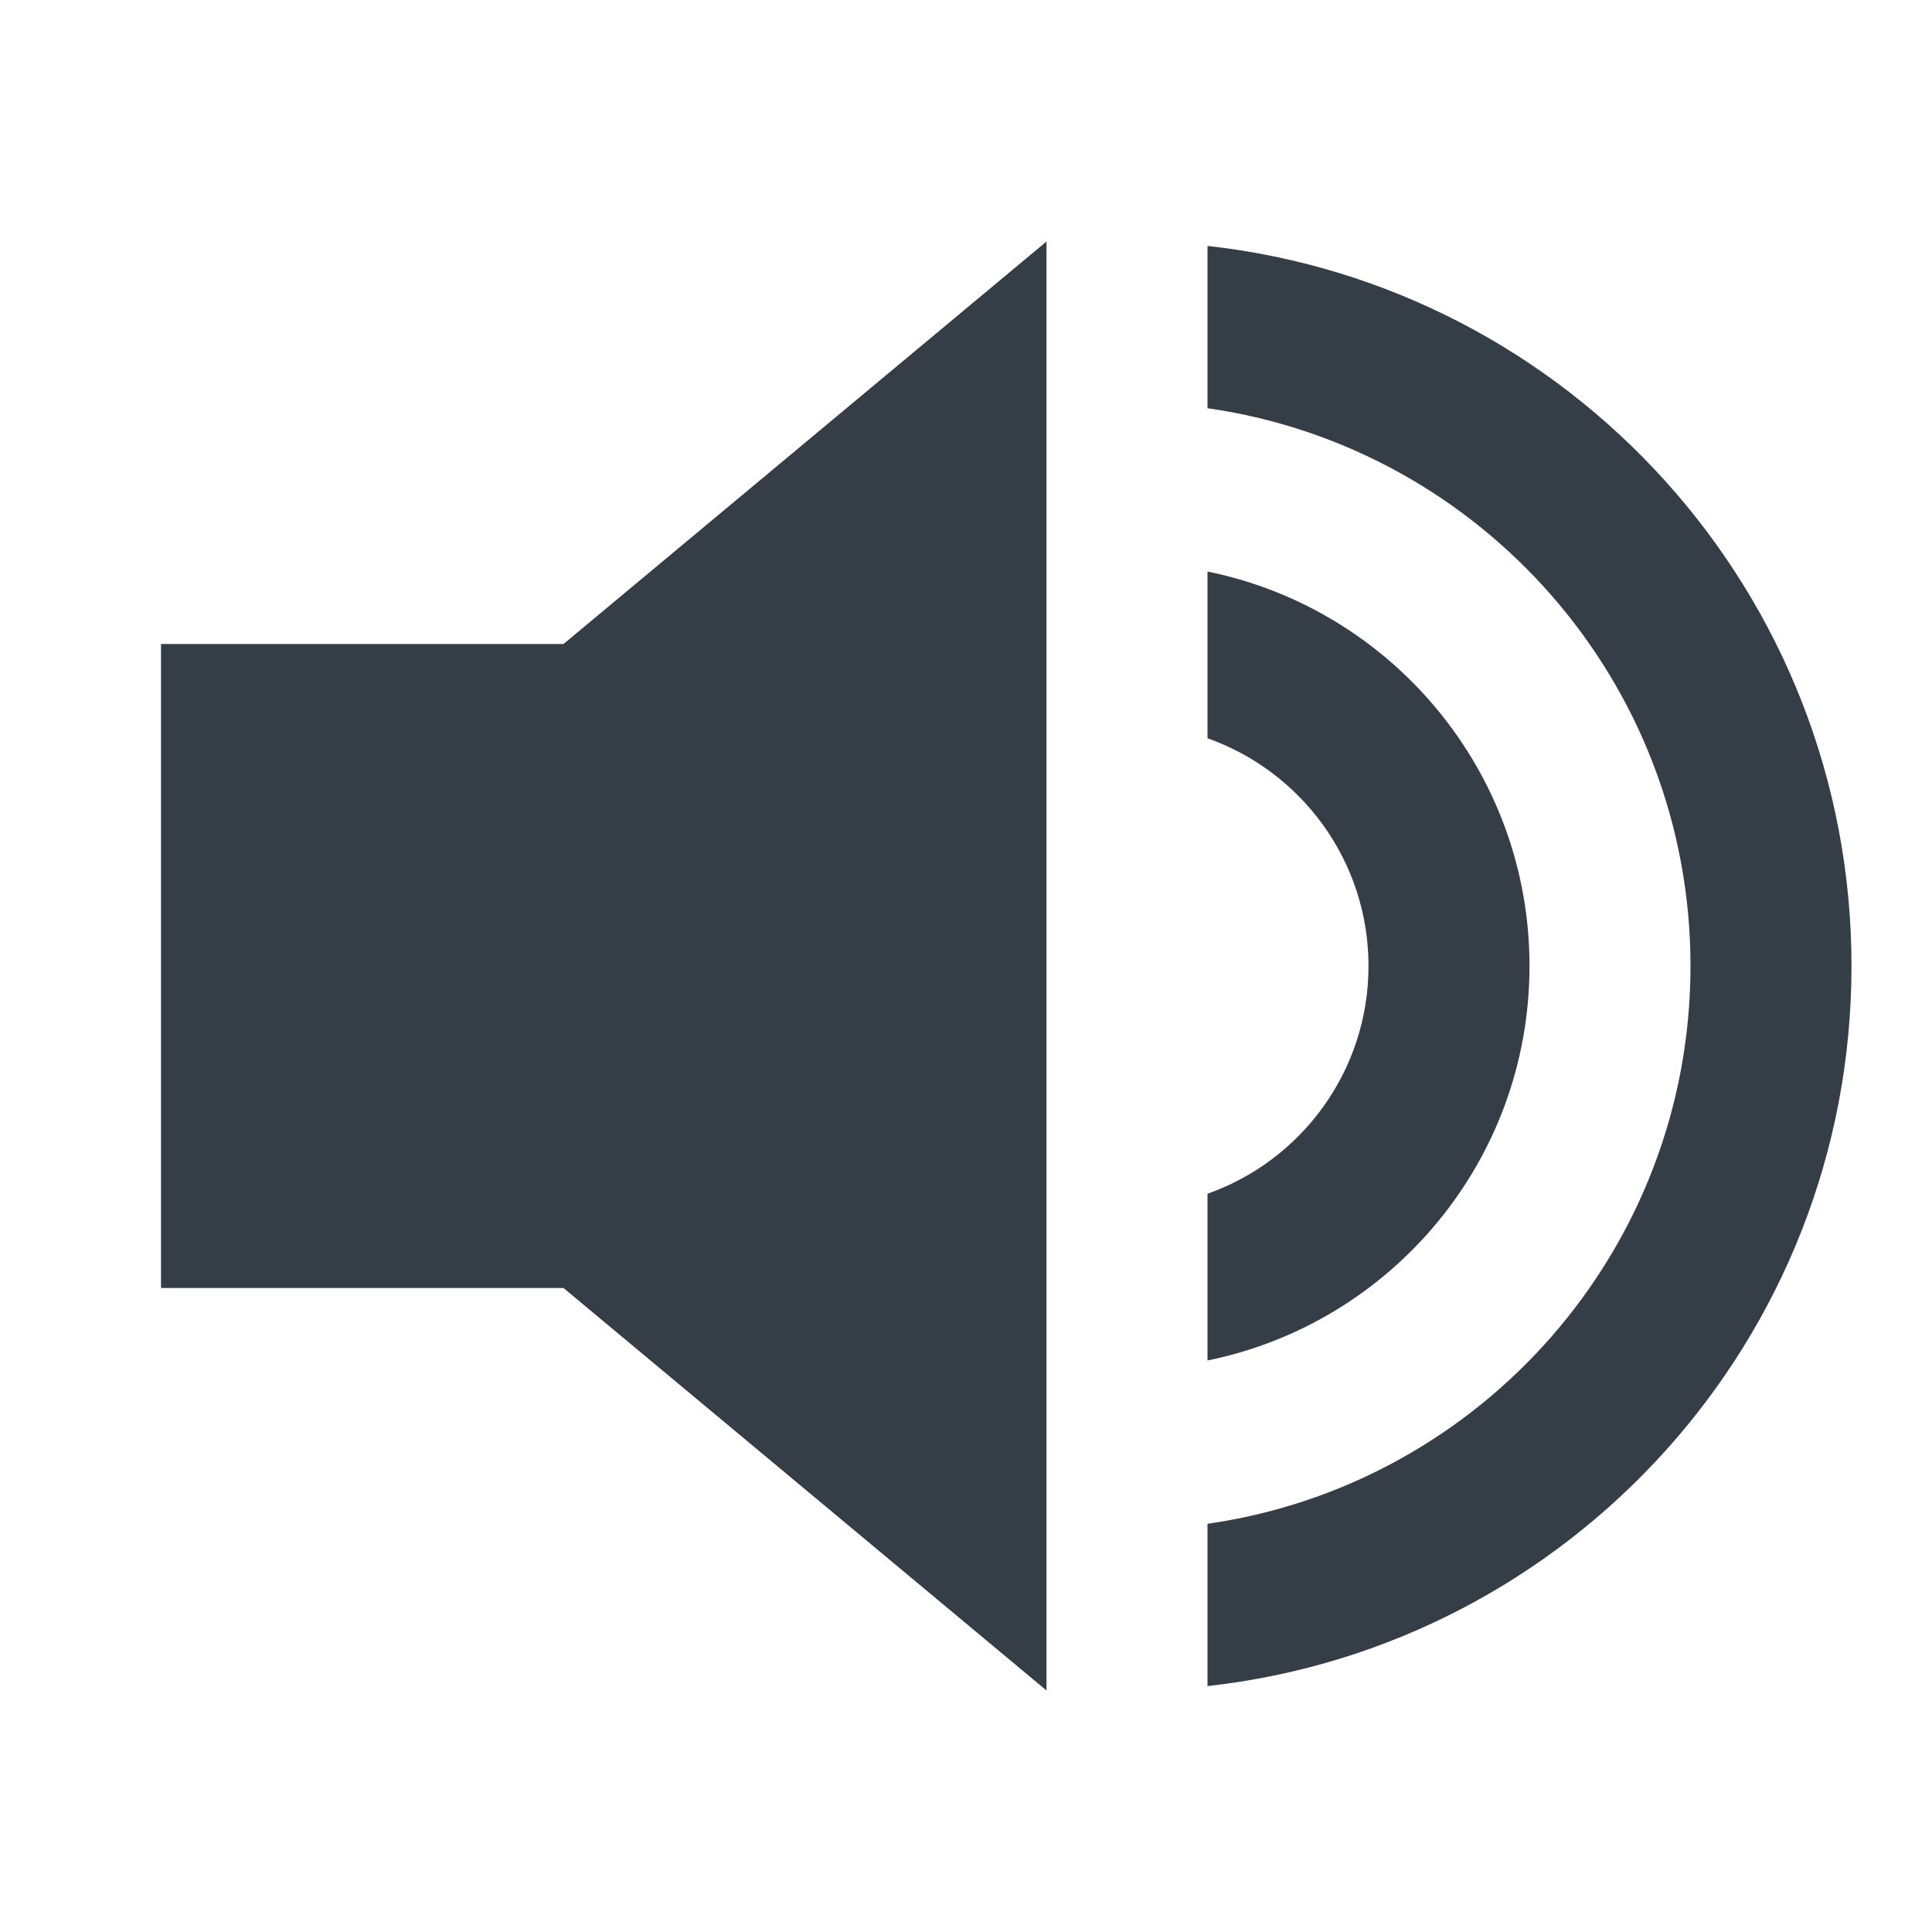
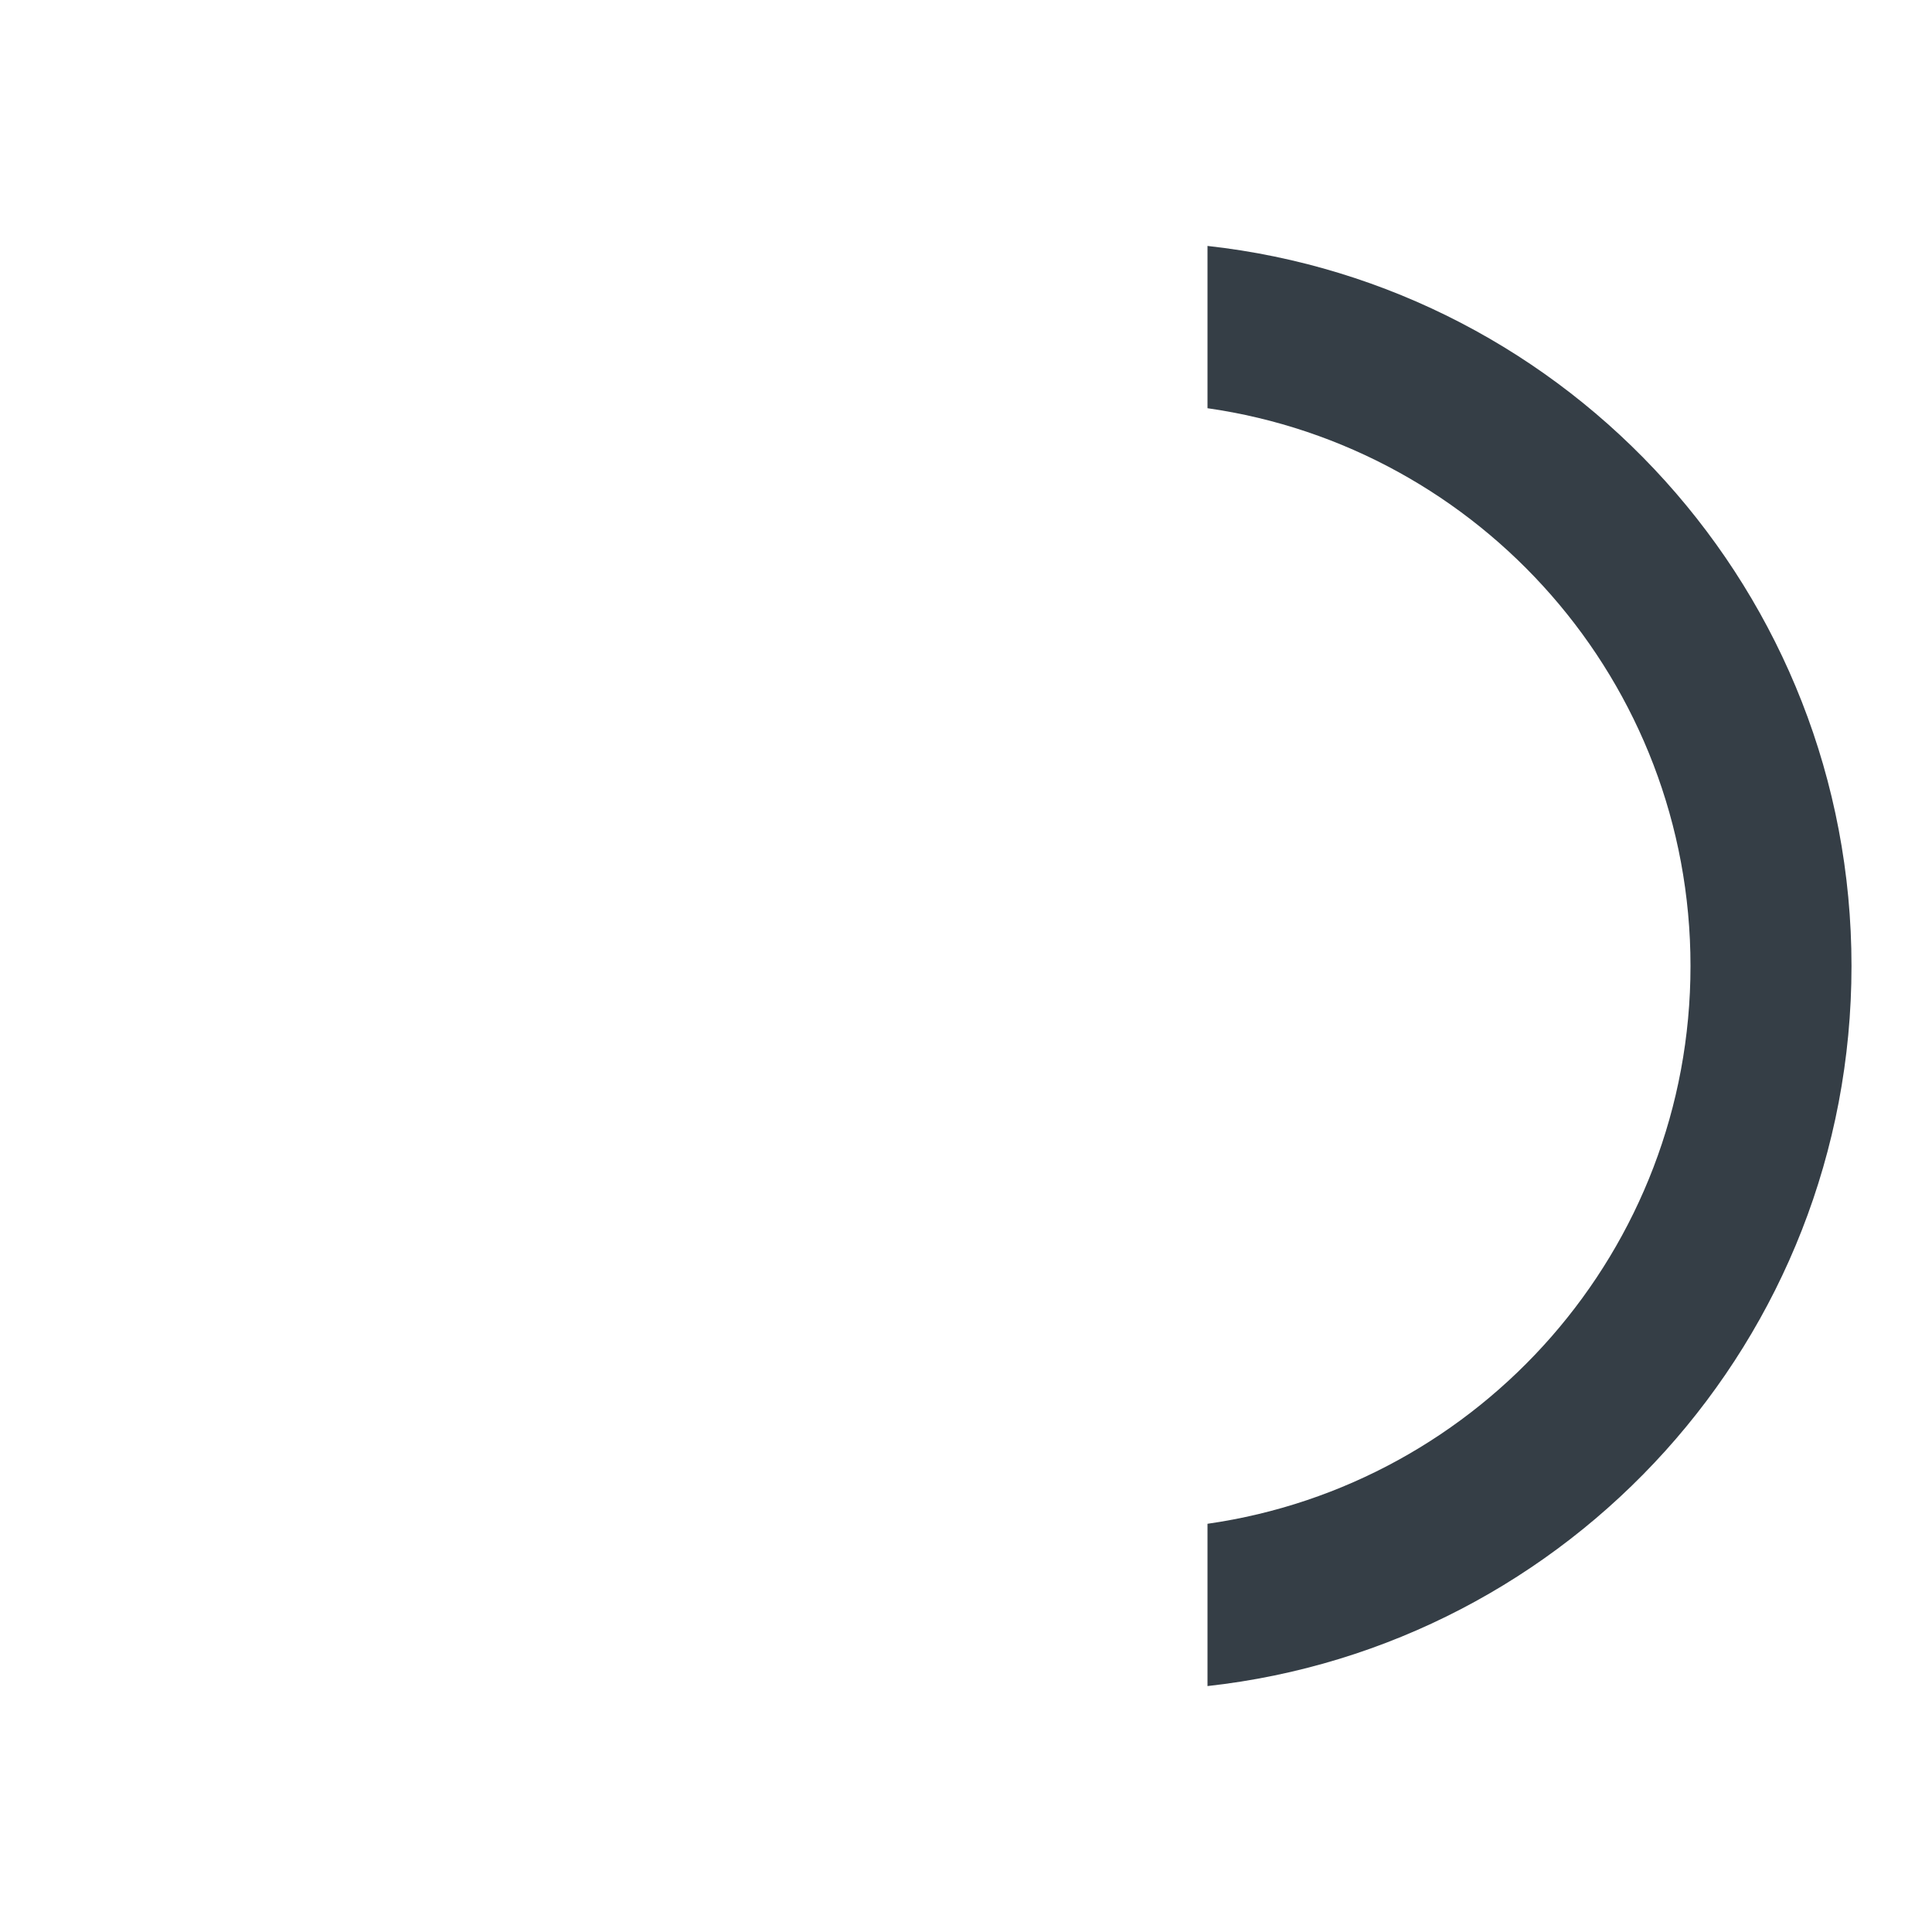
<svg xmlns="http://www.w3.org/2000/svg" width="24" height="24" viewBox="0 0 24 24" fill="#353E46">
-   <path d="M7 8H2V16H7L13 21V3L7 8Z" fill="#353E46" />
  <path d="M23 12C23 16.633 19.5 20.448 15 20.945V18.929C18.392 18.444 21 15.527 21 12C21 8.474 18.392 5.556 15 5.071V3.055C19.5 3.552 23 7.367 23 12Z" fill="#353E46" />
-   <path d="M19 12C19 14.419 17.282 16.437 15 16.9V14.829C16.165 14.418 17 13.306 17 12C17 10.694 16.165 9.583 15 9.171V7.1C17.282 7.563 19 9.581 19 12Z" fill="#353E46" />
</svg>